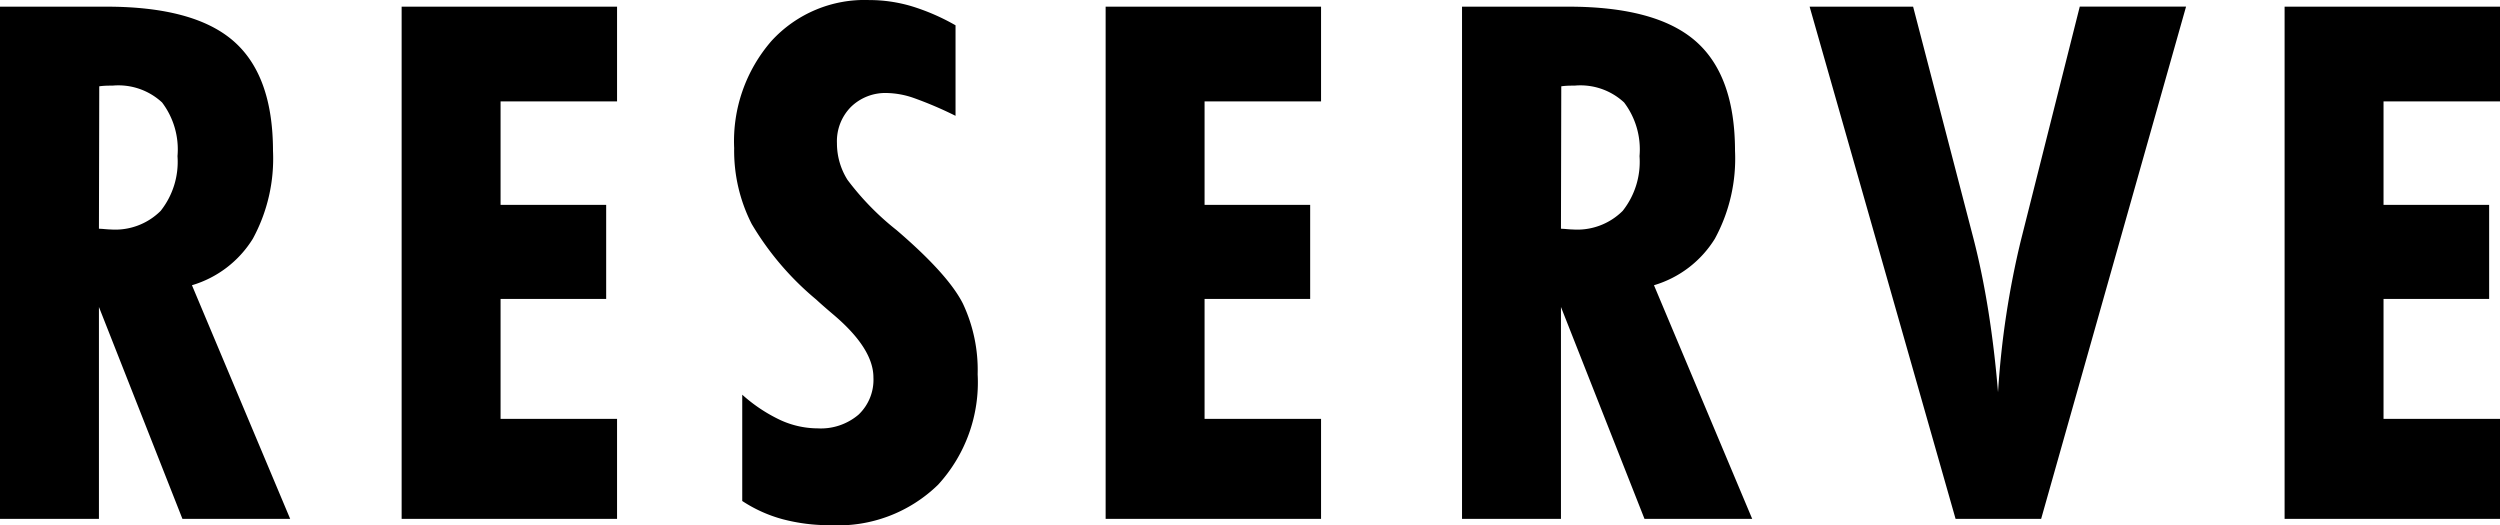
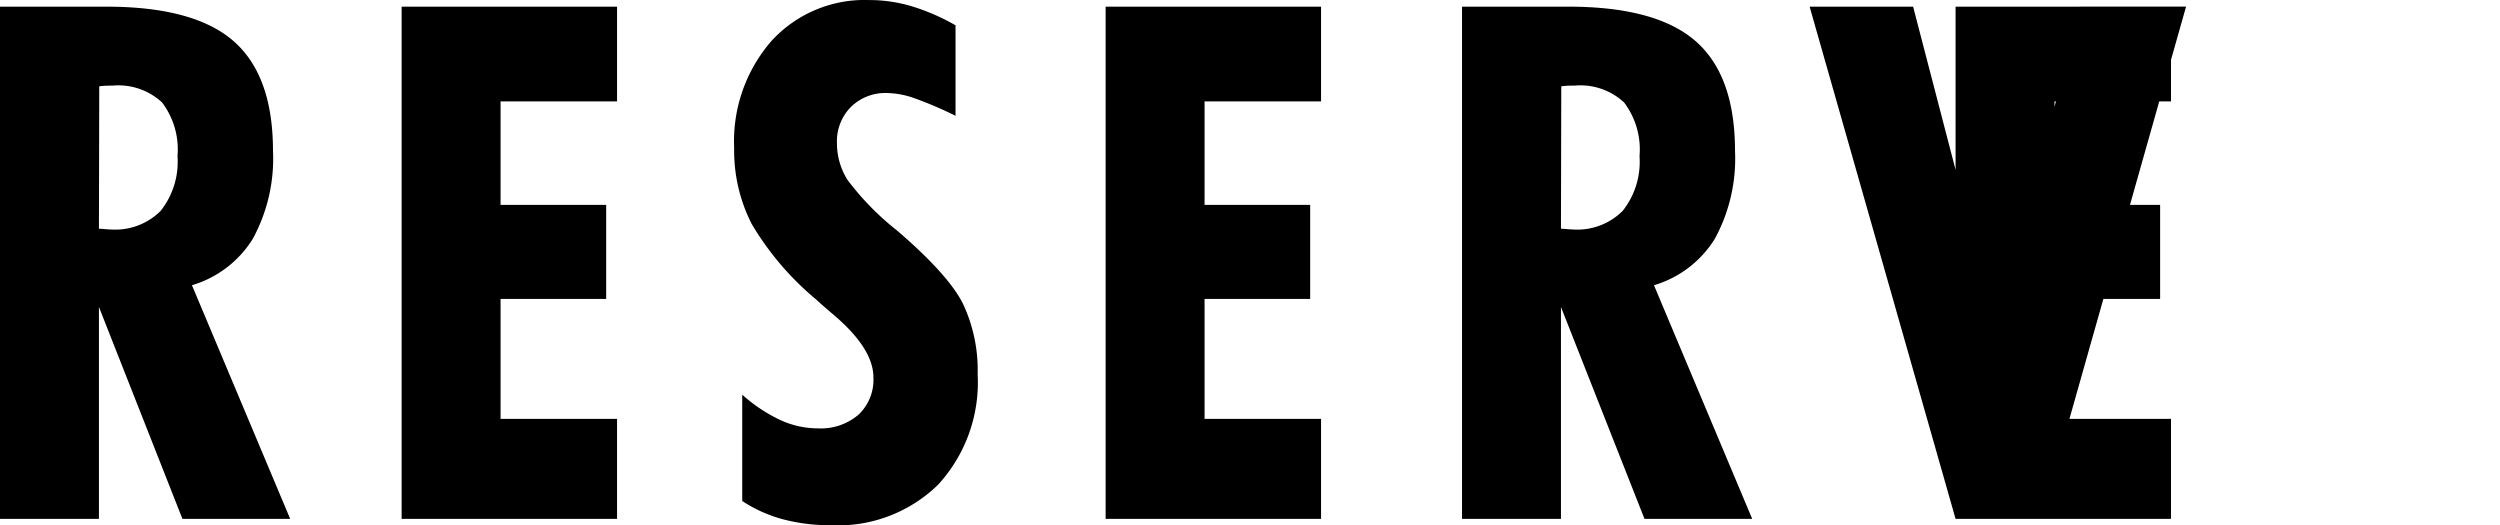
<svg xmlns="http://www.w3.org/2000/svg" width="189.773" height="39.868" viewBox="0 0 189.773 39.868">
-   <path id="パス_1" data-name="パス 1" d="M13.749-62.876q.133,0,.439.027t.439.027a4.88,4.88,0,0,0,3.808-1.411,6,6,0,0,0,1.278-4.155,5.911,5.911,0,0,0-1.172-4.075,4.875,4.875,0,0,0-3.755-1.278q-.4,0-.613.013t-.4.04ZM6.239-40.852V-79.734h8.069q6.658,0,9.654,2.61t3,8.336a12.732,12.732,0,0,1-1.531,6.671,8.154,8.154,0,0,1-4.621,3.529l7.457,17.737H20.088L13.749-56.937v16.086Zm30.488,0V-79.734H53.079v7.191H44.237v7.856h8.016v7.137H44.237v9.108h8.842v7.59ZM62.582-42.21v-8.069a11.919,11.919,0,0,0,2.876,1.917,6.851,6.851,0,0,0,2.85.639,4.414,4.414,0,0,0,3.1-1.039,3.642,3.642,0,0,0,1.132-2.823q0-2.21-3.063-4.794Q68.627-57.1,68.2-57.5a22.081,22.081,0,0,1-4.9-5.739A12.243,12.243,0,0,1,61.969-69a11.588,11.588,0,0,1,2.836-8.136,9.578,9.578,0,0,1,7.417-3.1,11.318,11.318,0,0,1,3.209.466,16.305,16.305,0,0,1,3.342,1.451v6.871a28.833,28.833,0,0,0-3.183-1.358,6.526,6.526,0,0,0-2.011-.373,3.738,3.738,0,0,0-2.743,1.052,3.7,3.7,0,0,0-1.065,2.756,5.2,5.2,0,0,0,.8,2.783A20.613,20.613,0,0,0,74.3-62.77q3.915,3.356,5.033,5.579a11.833,11.833,0,0,1,1.119,5.366,11.491,11.491,0,0,1-3,8.376,10.869,10.869,0,0,1-8.163,3.076,13.82,13.82,0,0,1-3.635-.453A10.585,10.585,0,0,1,62.582-42.21Zm27.585,1.358V-79.734h16.352v7.191H97.677v7.856h8.016v7.137H97.677v9.108h8.842v7.59ZM124.73-62.876q.133,0,.439.027t.439.027a4.88,4.88,0,0,0,3.808-1.411,6,6,0,0,0,1.278-4.155,5.911,5.911,0,0,0-1.172-4.075,4.875,4.875,0,0,0-3.755-1.278q-.4,0-.613.013t-.4.04Zm-7.51,22.025V-79.734h8.069q6.658,0,9.654,2.61t3,8.336a12.732,12.732,0,0,1-1.531,6.671,8.154,8.154,0,0,1-4.621,3.529l7.457,17.737h-8.176L124.73-56.937v16.086Zm37.466,0L143.606-79.734h7.856l4.581,17.6q.666,2.583,1.132,5.513t.732,6.152q.186-2.983.626-5.872t1.105-5.633l4.474-17.763h8.069l-11,38.883Zm24.975,0V-79.734h16.352v7.191h-8.842v7.856h8.016v7.137h-8.016v9.108h8.842v7.59Z" transform="translate(-6.239 80.24)" />
+   <path id="パス_1" data-name="パス 1" d="M13.749-62.876q.133,0,.439.027t.439.027a4.88,4.88,0,0,0,3.808-1.411,6,6,0,0,0,1.278-4.155,5.911,5.911,0,0,0-1.172-4.075,4.875,4.875,0,0,0-3.755-1.278q-.4,0-.613.013t-.4.04ZM6.239-40.852V-79.734h8.069q6.658,0,9.654,2.61t3,8.336a12.732,12.732,0,0,1-1.531,6.671,8.154,8.154,0,0,1-4.621,3.529l7.457,17.737H20.088L13.749-56.937v16.086Zm30.488,0V-79.734H53.079v7.191H44.237v7.856h8.016v7.137H44.237v9.108h8.842v7.59ZM62.582-42.21v-8.069a11.919,11.919,0,0,0,2.876,1.917,6.851,6.851,0,0,0,2.85.639,4.414,4.414,0,0,0,3.1-1.039,3.642,3.642,0,0,0,1.132-2.823q0-2.21-3.063-4.794Q68.627-57.1,68.2-57.5a22.081,22.081,0,0,1-4.9-5.739A12.243,12.243,0,0,1,61.969-69a11.588,11.588,0,0,1,2.836-8.136,9.578,9.578,0,0,1,7.417-3.1,11.318,11.318,0,0,1,3.209.466,16.305,16.305,0,0,1,3.342,1.451v6.871a28.833,28.833,0,0,0-3.183-1.358,6.526,6.526,0,0,0-2.011-.373,3.738,3.738,0,0,0-2.743,1.052,3.7,3.7,0,0,0-1.065,2.756,5.2,5.2,0,0,0,.8,2.783A20.613,20.613,0,0,0,74.3-62.77q3.915,3.356,5.033,5.579a11.833,11.833,0,0,1,1.119,5.366,11.491,11.491,0,0,1-3,8.376,10.869,10.869,0,0,1-8.163,3.076,13.82,13.82,0,0,1-3.635-.453A10.585,10.585,0,0,1,62.582-42.21Zm27.585,1.358V-79.734h16.352v7.191H97.677v7.856h8.016v7.137H97.677v9.108h8.842v7.59ZM124.73-62.876q.133,0,.439.027t.439.027a4.88,4.88,0,0,0,3.808-1.411,6,6,0,0,0,1.278-4.155,5.911,5.911,0,0,0-1.172-4.075,4.875,4.875,0,0,0-3.755-1.278q-.4,0-.613.013t-.4.04Zm-7.51,22.025V-79.734h8.069q6.658,0,9.654,2.61t3,8.336a12.732,12.732,0,0,1-1.531,6.671,8.154,8.154,0,0,1-4.621,3.529l7.457,17.737h-8.176L124.73-56.937v16.086Zm37.466,0L143.606-79.734h7.856l4.581,17.6q.666,2.583,1.132,5.513t.732,6.152q.186-2.983.626-5.872t1.105-5.633l4.474-17.763h8.069l-11,38.883ZV-79.734h16.352v7.191h-8.842v7.856h8.016v7.137h-8.016v9.108h8.842v7.59Z" transform="translate(-6.239 80.24)" />
</svg>